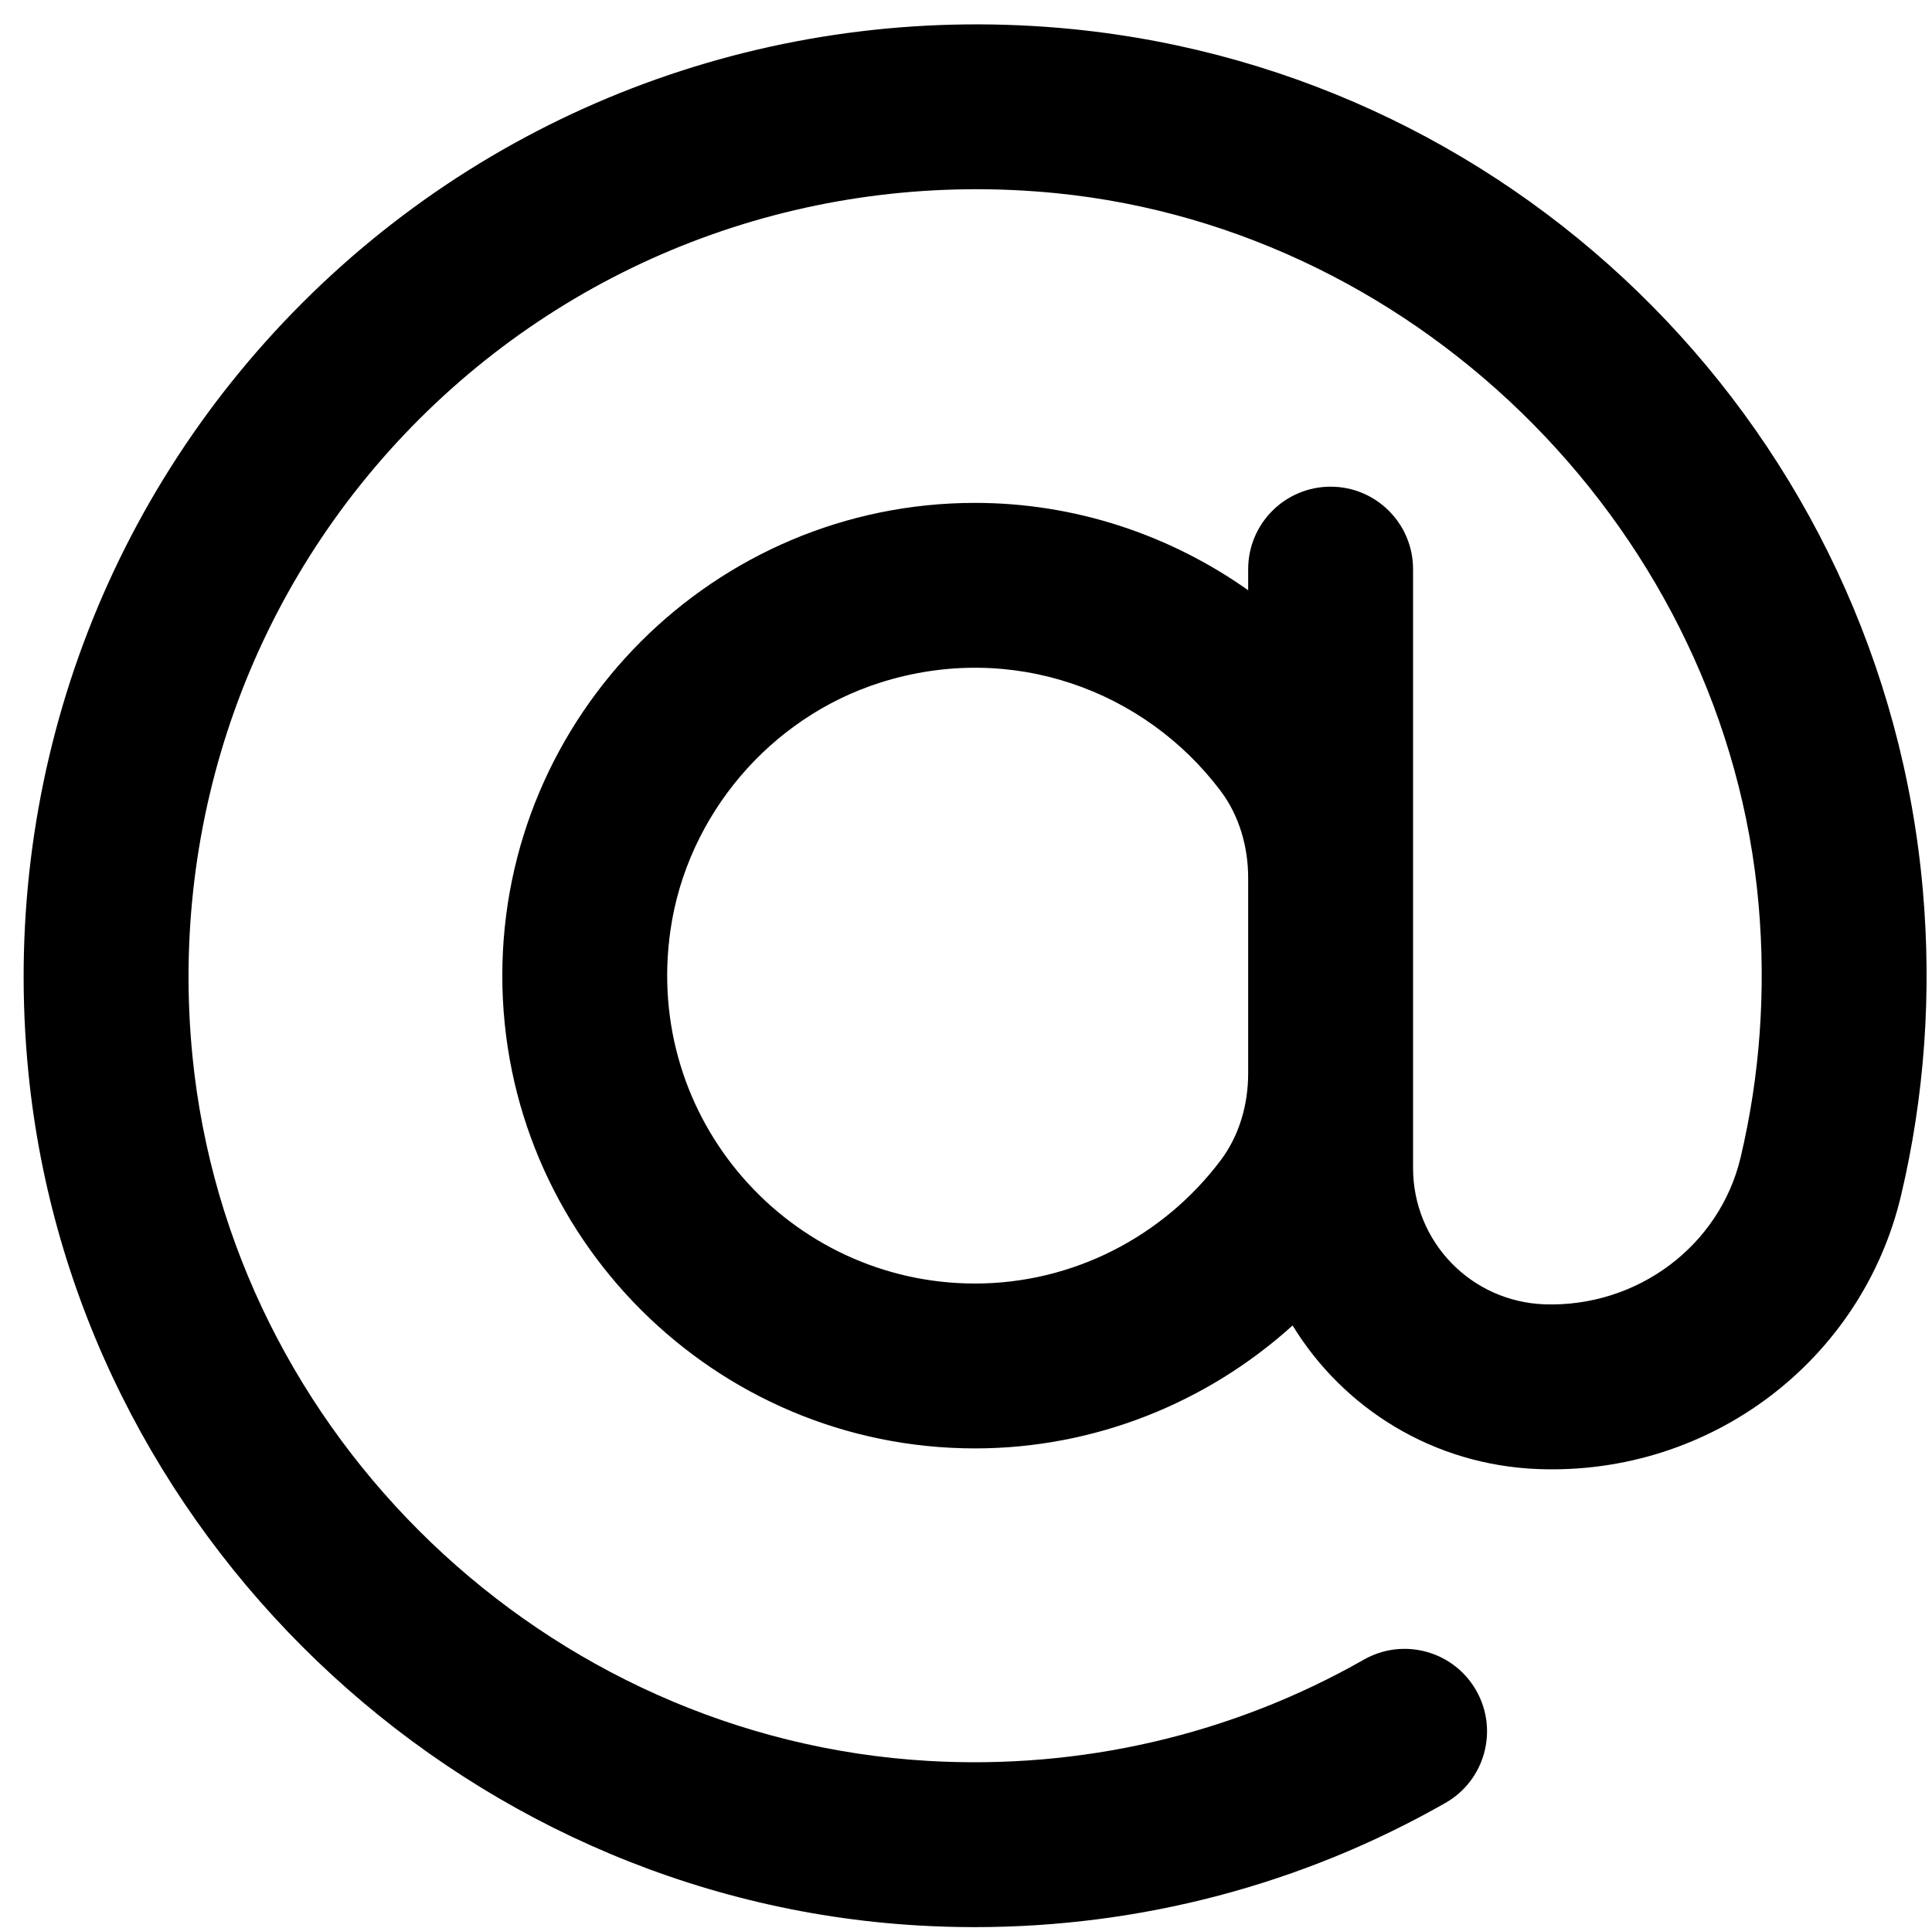
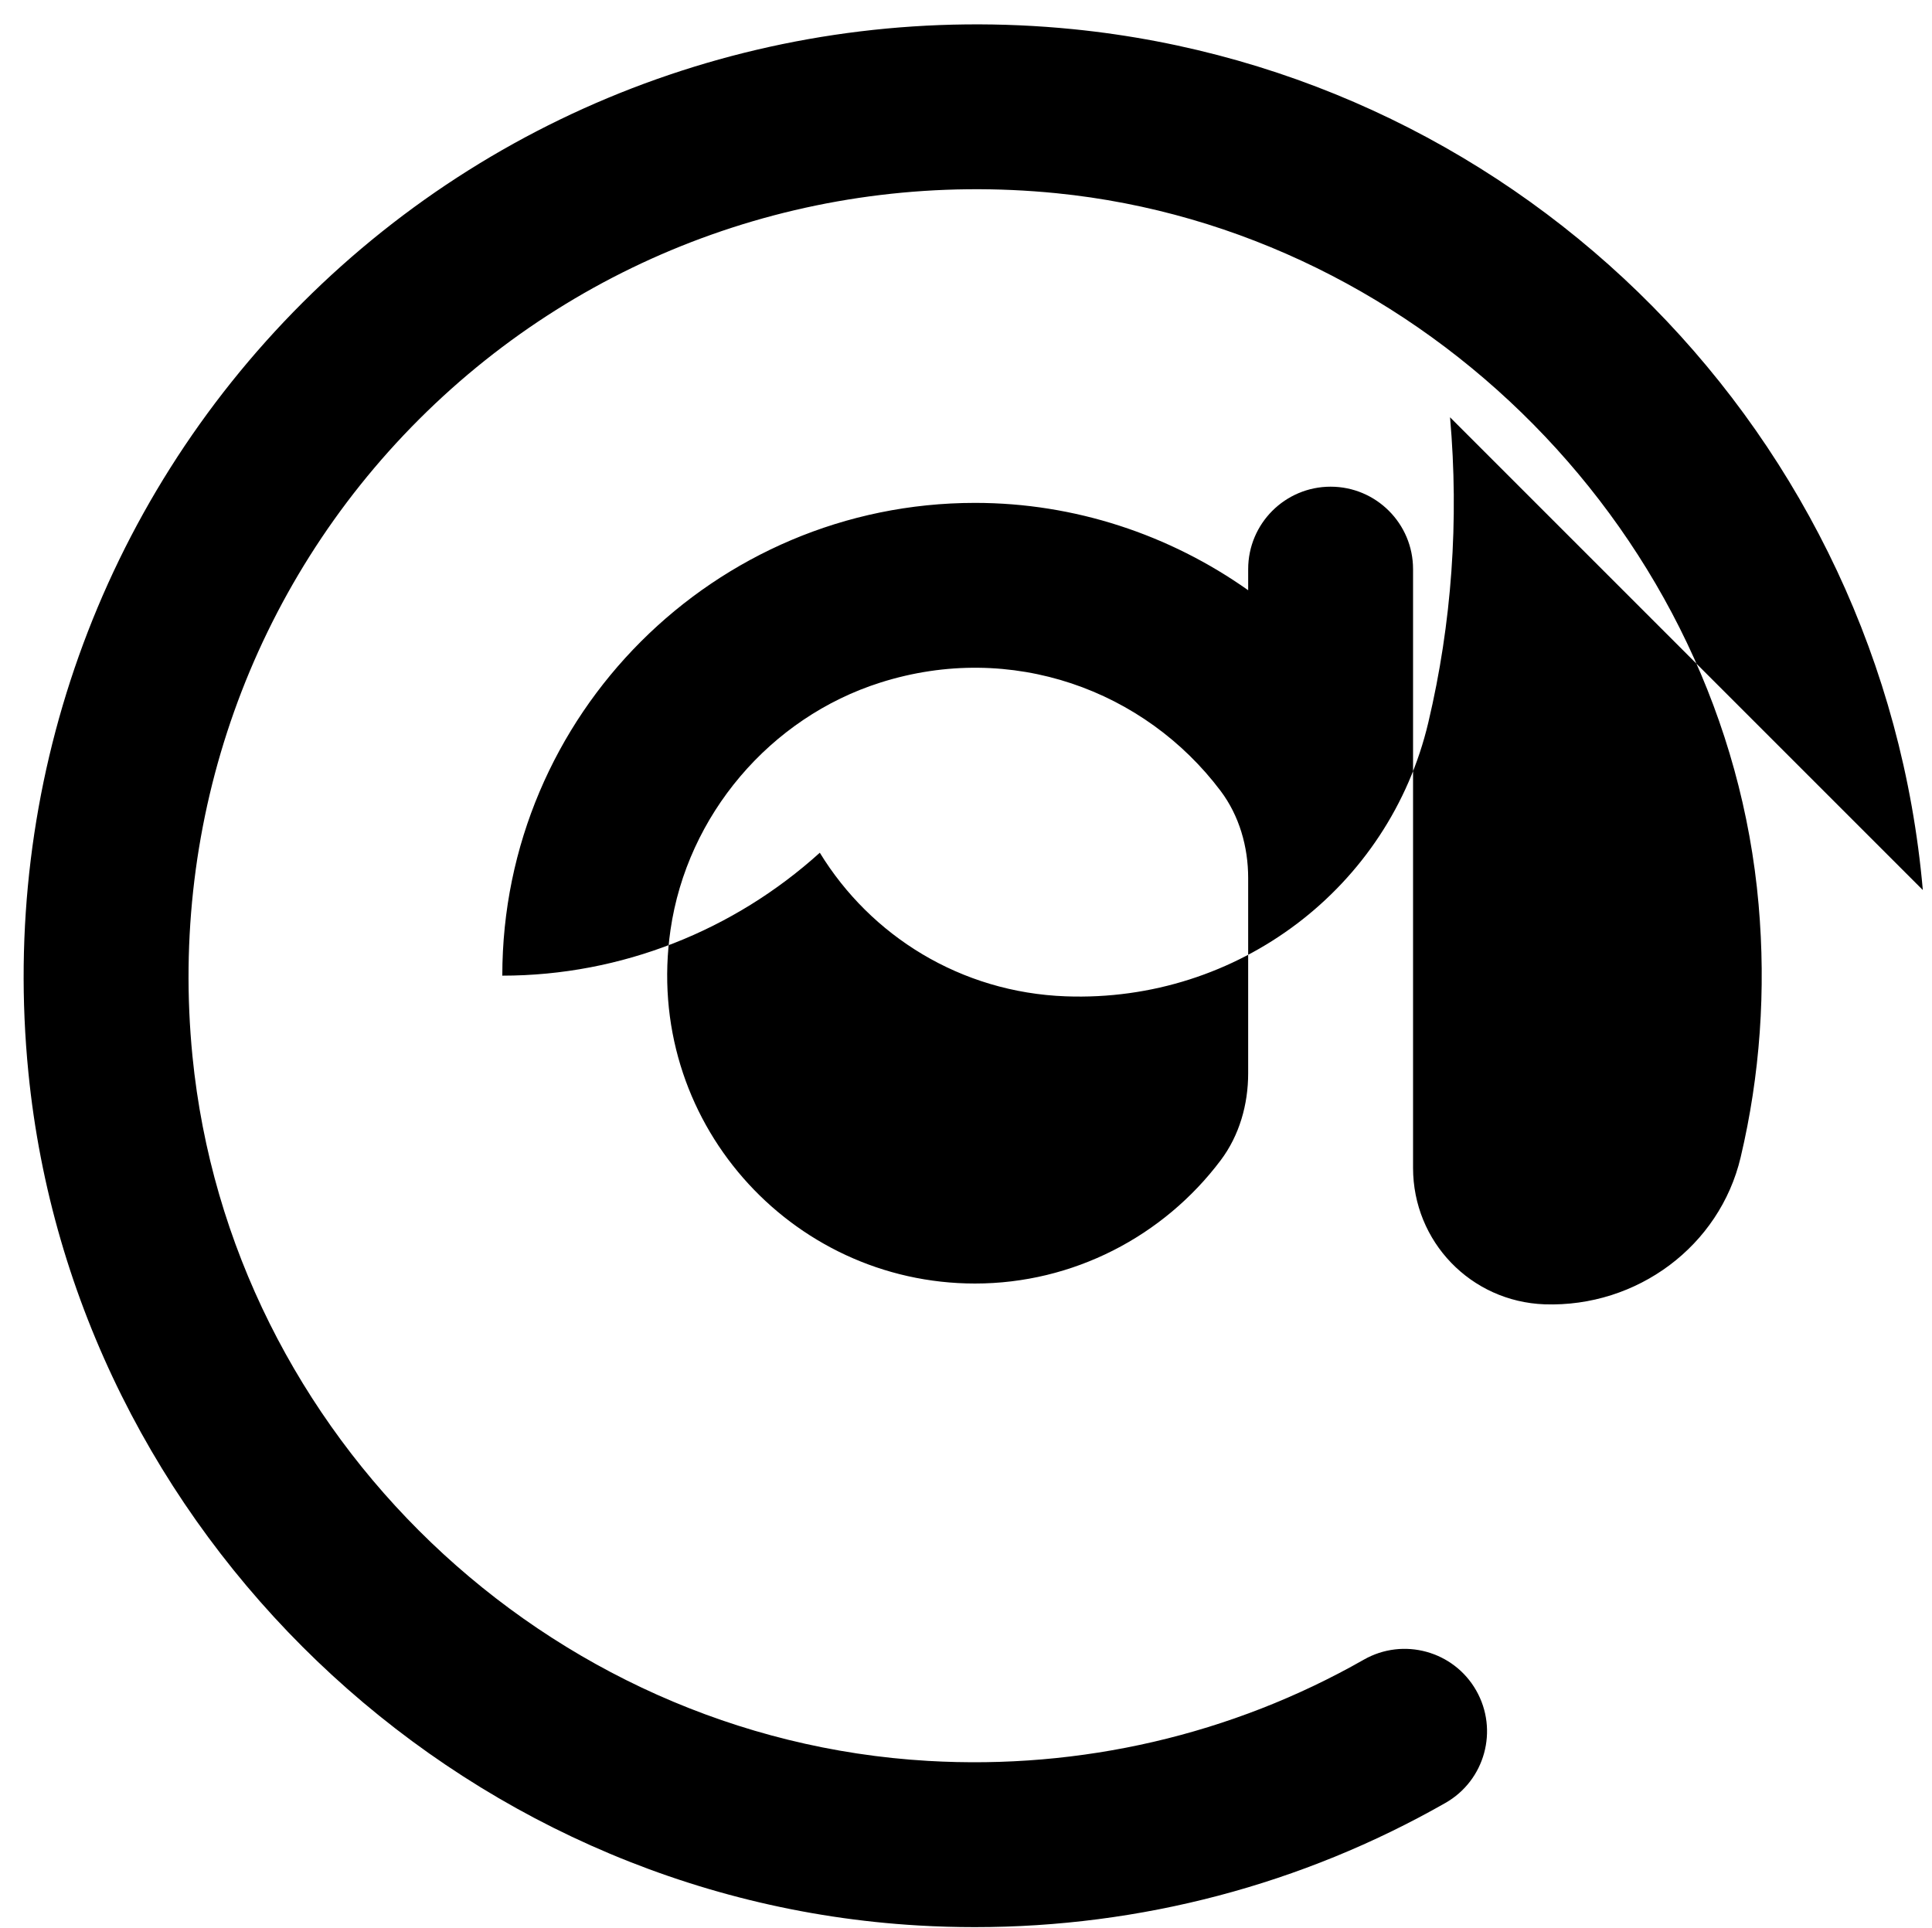
<svg xmlns="http://www.w3.org/2000/svg" data-name="Calque 1" height="962" preserveAspectRatio="xMidYMid meet" version="1.0" viewBox="13.2 13.2 964.5 961.8" width="964" zoomAndPan="magnify">
  <g id="change1_1">
-     <path d="M973.119,457.209c-19.855-226.399-198.285-407.15-424.262-429.798-143.022-14.238-283.37,35.419-384.573,136.5C63.103,264.993,13.185,405.101,27.373,548.303c22.708,229.363,213.718,412.445,444.277,425.859,9.425.553,18.81.824,28.174.824,82.674,0,163.379-21.221,234.96-62.005,19.754-11.254,26.627-36.383,15.373-56.138-11.234-19.724-36.353-26.647-56.127-15.383-65.854,37.509-141.333,54.982-217.597,50.531-190.548-11.093-348.38-162.334-367.15-351.806-11.736-118.545,29.521-234.467,113.179-318.046,83.679-83.578,199.651-124.654,318.196-112.818,183.655,18.398,334.333,171.045,350.47,355.082,3.758,42.744.744,85.226-8.963,126.262-10.47,44.251-51.626,74.927-97.886,73.38-36.815-1.367-65.653-31.299-65.653-68.145v-298.914c0-22.728-18.428-41.156-41.156-41.156s-41.156,18.428-41.156,41.156v10.543c-39.177-27.715-86.552-43.61-136.33-43.61-130.14,0-236.025,105.885-236.025,236.035s105.885,236.025,236.025,236.025c59.604,0,115.792-22.723,158.505-61.372,25.411,41.533,70.355,69.747,122.735,71.692,86.03,3.195,161.59-54.319,181.043-136.701,11.736-49.606,15.373-100.871,10.852-152.386ZM499.985,653.665c-92.268,0-165.796-81.709-152.055-176.557,8.287-57.196,49.676-105.993,104.763-123.472,65.665-20.836,132.086,3.9,169.846,54.059,9.363,12.437,13.776,27.944,13.776,43.511v97.52c0,15.513-4.372,30.972-13.691,43.373-28.633,38.101-73.81,61.566-122.638,61.566Z" />
+     <path d="M973.119,457.209c-19.855-226.399-198.285-407.15-424.262-429.798-143.022-14.238-283.37,35.419-384.573,136.5C63.103,264.993,13.185,405.101,27.373,548.303c22.708,229.363,213.718,412.445,444.277,425.859,9.425.553,18.81.824,28.174.824,82.674,0,163.379-21.221,234.96-62.005,19.754-11.254,26.627-36.383,15.373-56.138-11.234-19.724-36.353-26.647-56.127-15.383-65.854,37.509-141.333,54.982-217.597,50.531-190.548-11.093-348.38-162.334-367.15-351.806-11.736-118.545,29.521-234.467,113.179-318.046,83.679-83.578,199.651-124.654,318.196-112.818,183.655,18.398,334.333,171.045,350.47,355.082,3.758,42.744.744,85.226-8.963,126.262-10.47,44.251-51.626,74.927-97.886,73.38-36.815-1.367-65.653-31.299-65.653-68.145v-298.914c0-22.728-18.428-41.156-41.156-41.156s-41.156,18.428-41.156,41.156v10.543c-39.177-27.715-86.552-43.61-136.33-43.61-130.14,0-236.025,105.885-236.025,236.035c59.604,0,115.792-22.723,158.505-61.372,25.411,41.533,70.355,69.747,122.735,71.692,86.03,3.195,161.59-54.319,181.043-136.701,11.736-49.606,15.373-100.871,10.852-152.386ZM499.985,653.665c-92.268,0-165.796-81.709-152.055-176.557,8.287-57.196,49.676-105.993,104.763-123.472,65.665-20.836,132.086,3.9,169.846,54.059,9.363,12.437,13.776,27.944,13.776,43.511v97.52c0,15.513-4.372,30.972-13.691,43.373-28.633,38.101-73.81,61.566-122.638,61.566Z" />
  </g>
</svg>